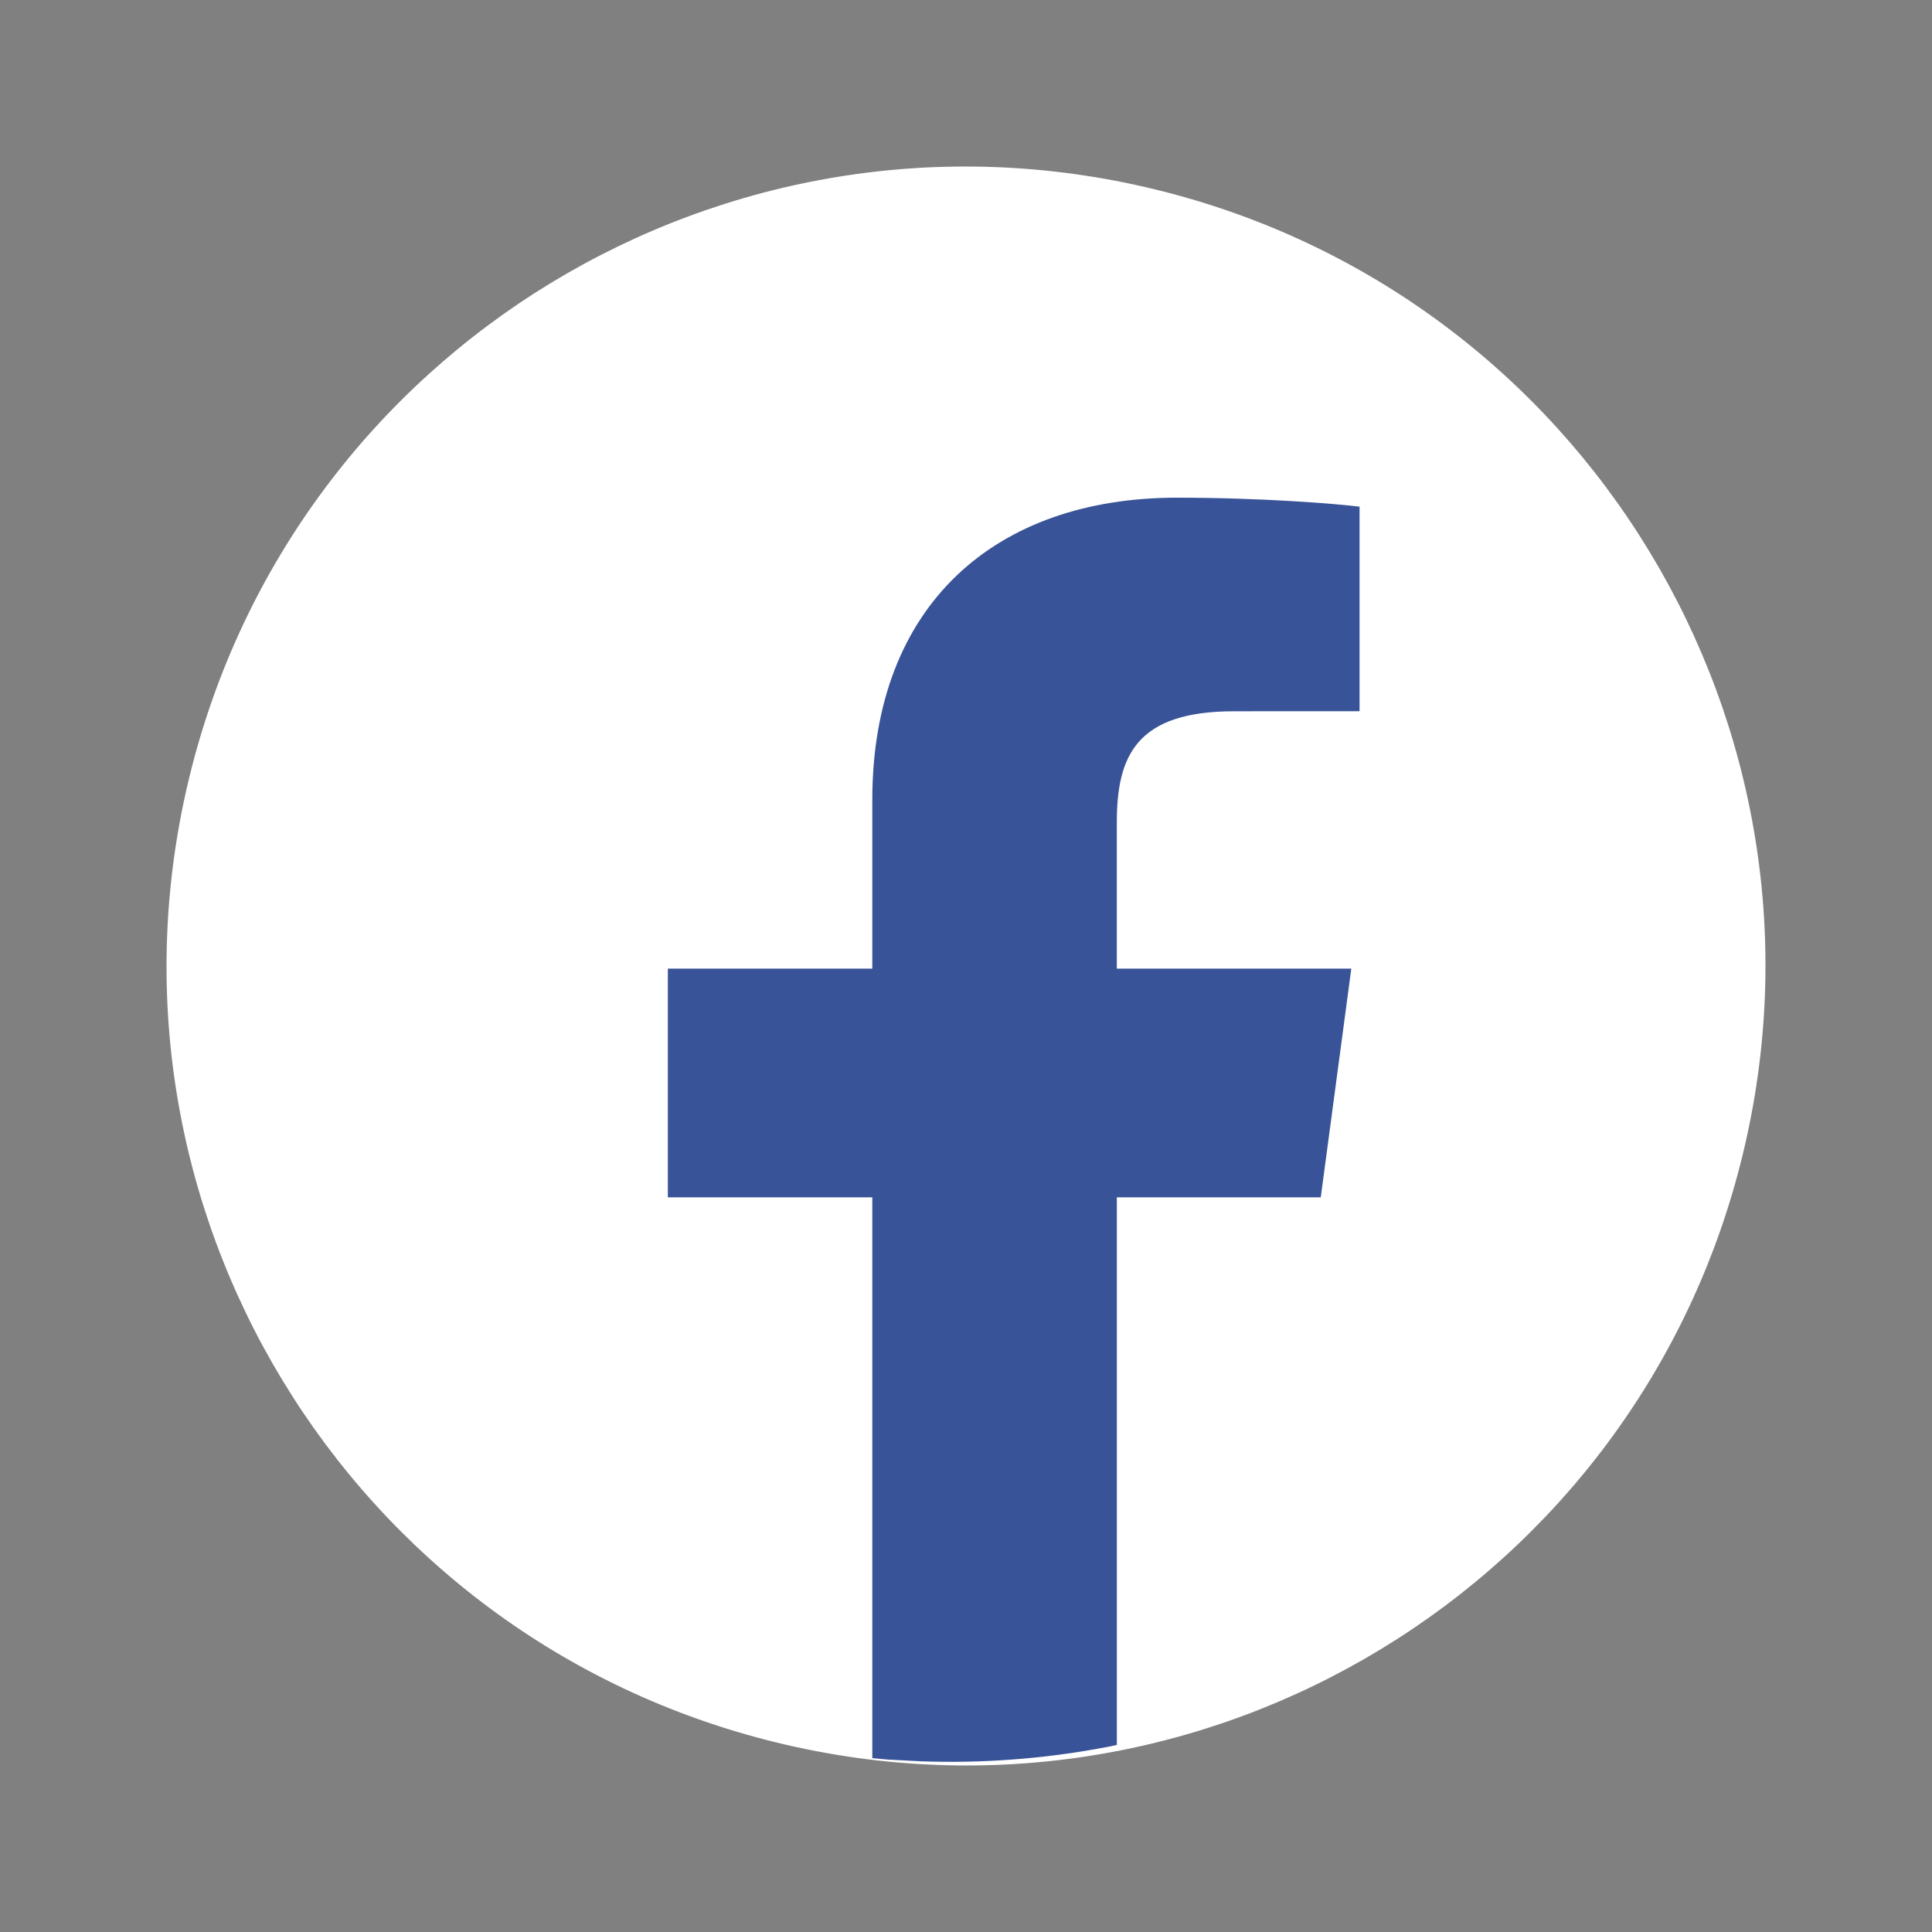
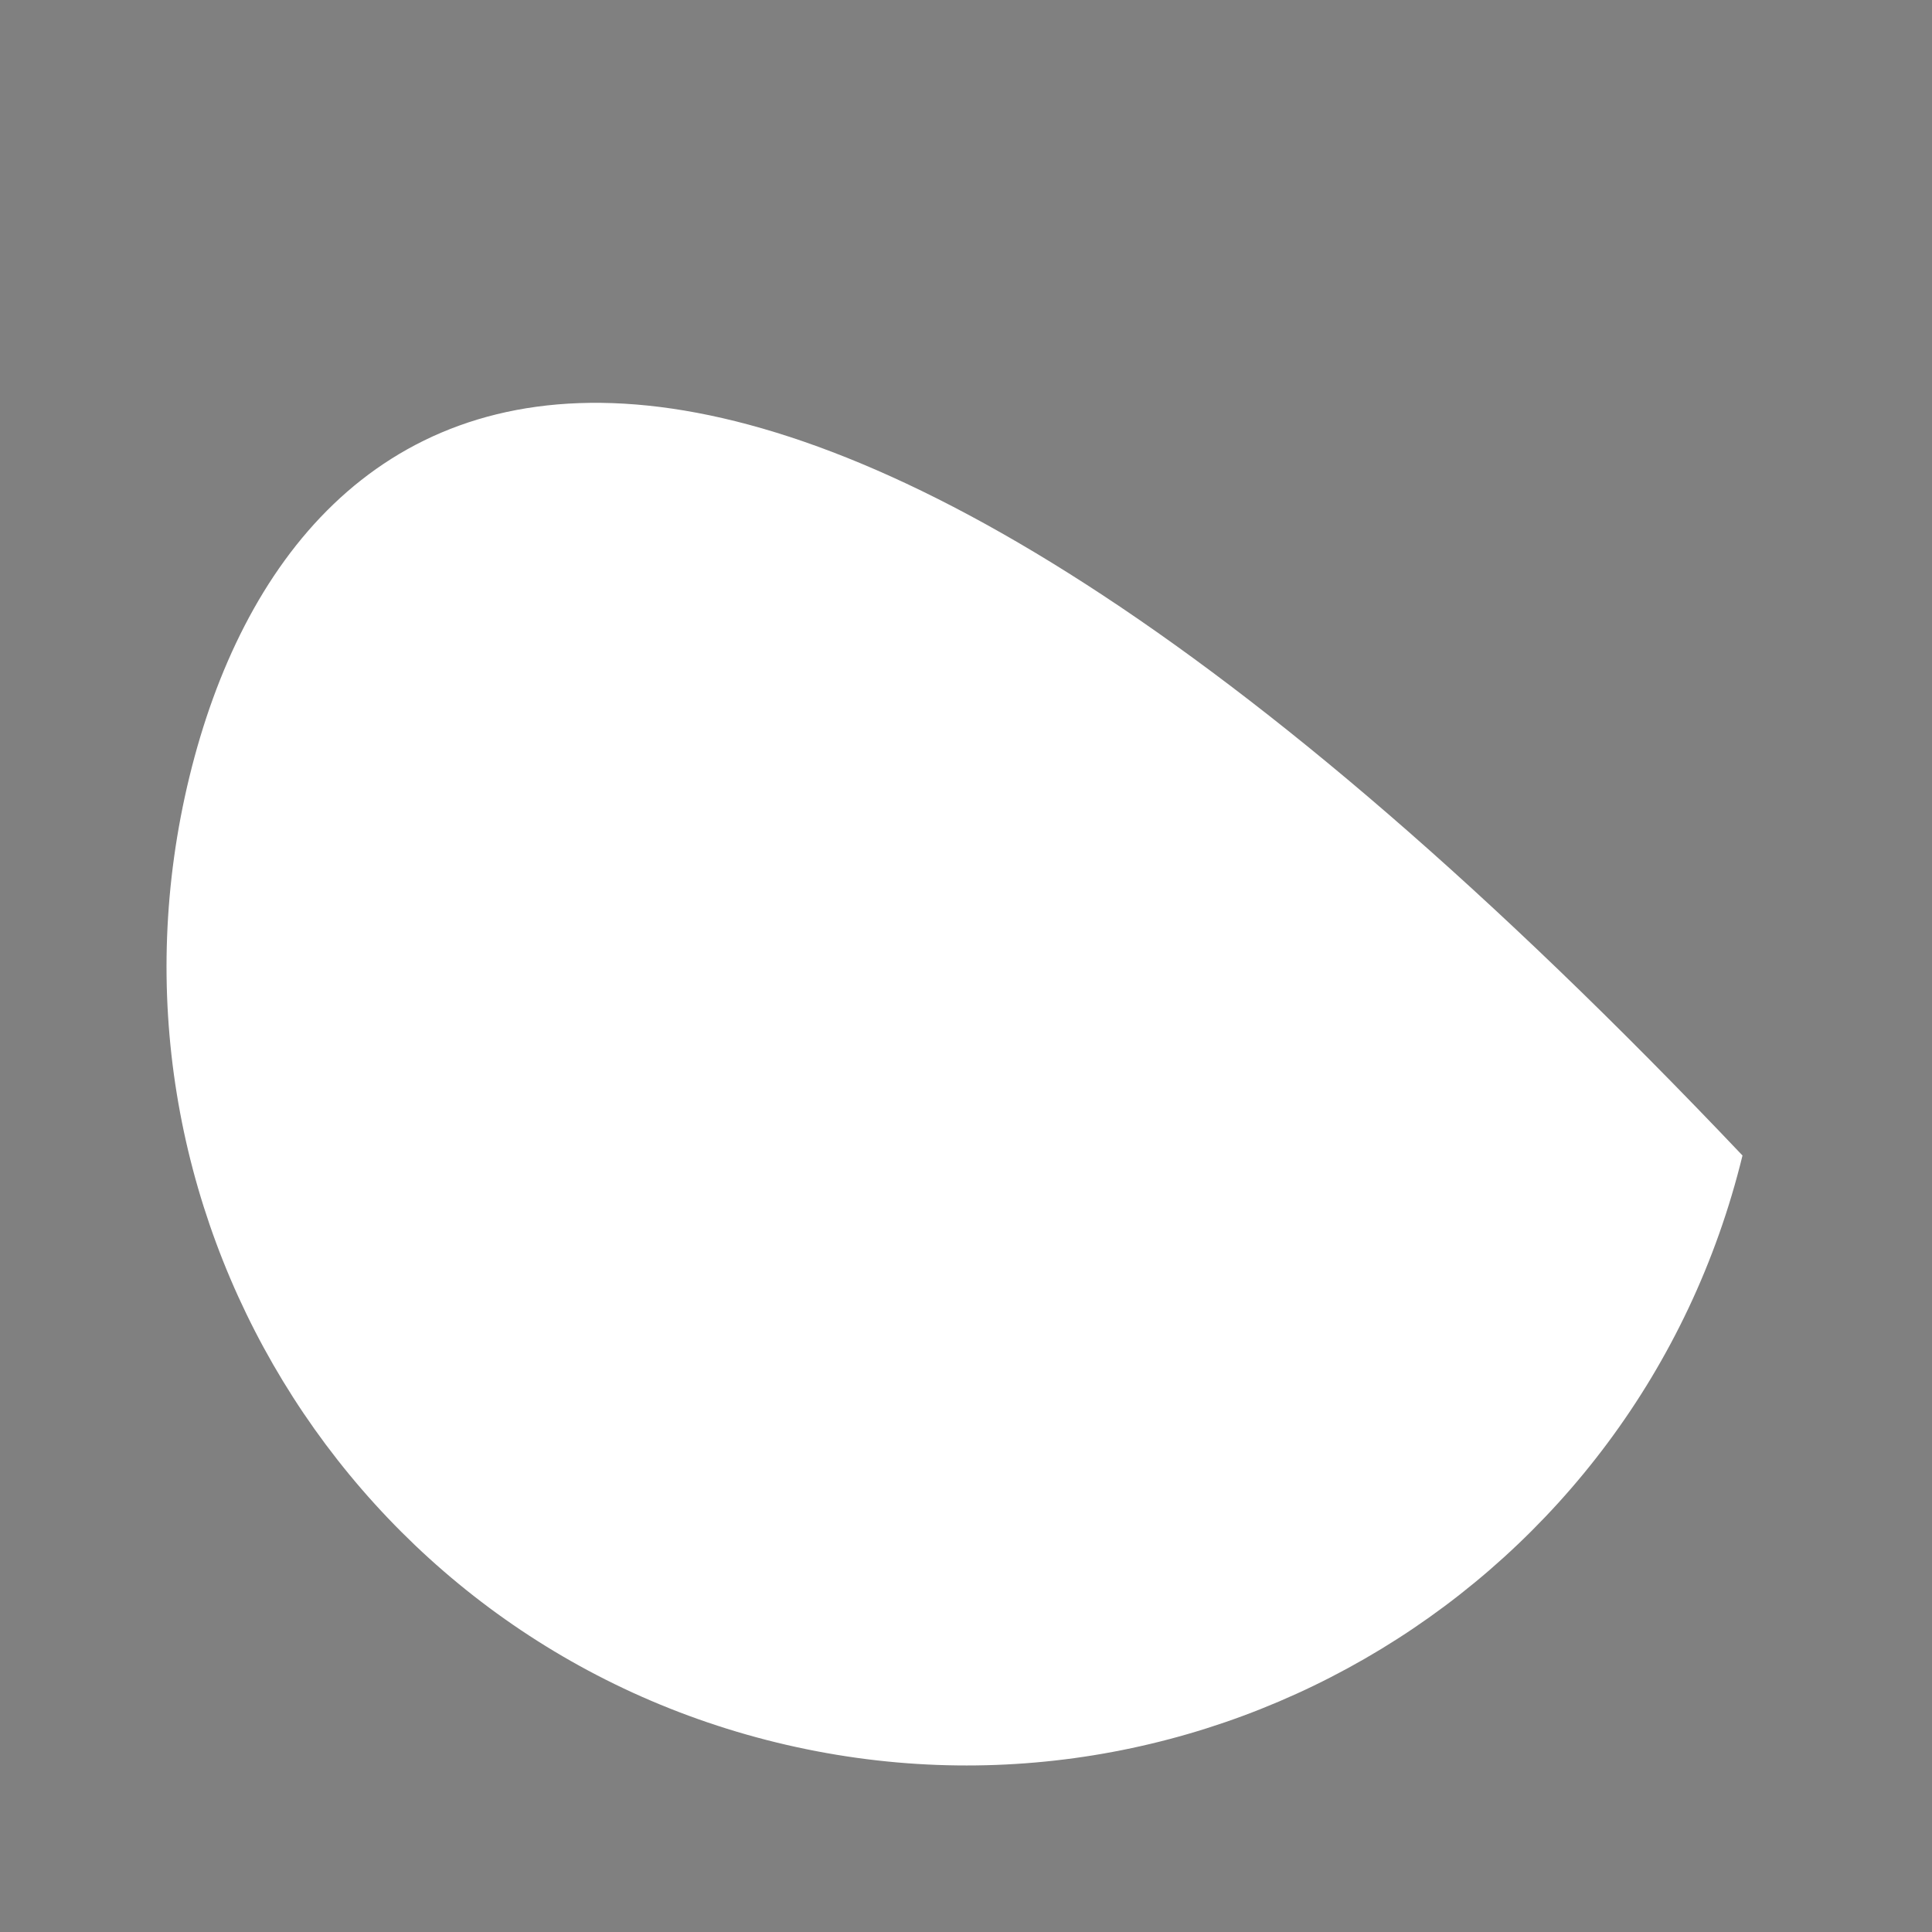
<svg xmlns="http://www.w3.org/2000/svg" width="74" height="74" viewBox="0 0 80 80" fill="none">
  <rect x="0" y="0" width="80" height="80" fill="#808080" stroke="none" />
-   <path d="M72.153 47.847C76.487 30.09 65.605 12.181 47.847 7.847C30.09 3.513 12.181 14.395 7.847 32.153C3.513 49.91 14.395 67.819 32.153 72.153C49.91 76.487 67.819 65.605 72.153 47.847Z" fill="white" />
-   <path d="M54.69 49.578L55.955 40.108H46.245V34.062C46.245 31.32 47.033 29.452 51.104 29.452L56.296 29.45V20.98C55.398 20.866 52.317 20.608 48.73 20.608C41.245 20.608 36.12 25.02 36.12 33.125V40.108H27.654V49.578H36.12V72.799C36.218 72.808 36.316 72.821 36.413 72.829C36.557 72.843 36.701 72.856 36.845 72.866C36.855 72.865 36.862 72.867 36.871 72.865C37.033 72.876 37.92 72.924 38.129 72.932C38.276 72.938 38.421 72.941 38.568 72.944C41.097 73.003 43.598 72.781 46.029 72.302C46.102 72.287 46.173 72.267 46.246 72.252V49.578H54.69Z" fill="#395398" />
+   <path d="M72.153 47.847C30.09 3.513 12.181 14.395 7.847 32.153C3.513 49.91 14.395 67.819 32.153 72.153C49.91 76.487 67.819 65.605 72.153 47.847Z" fill="white" />
</svg>